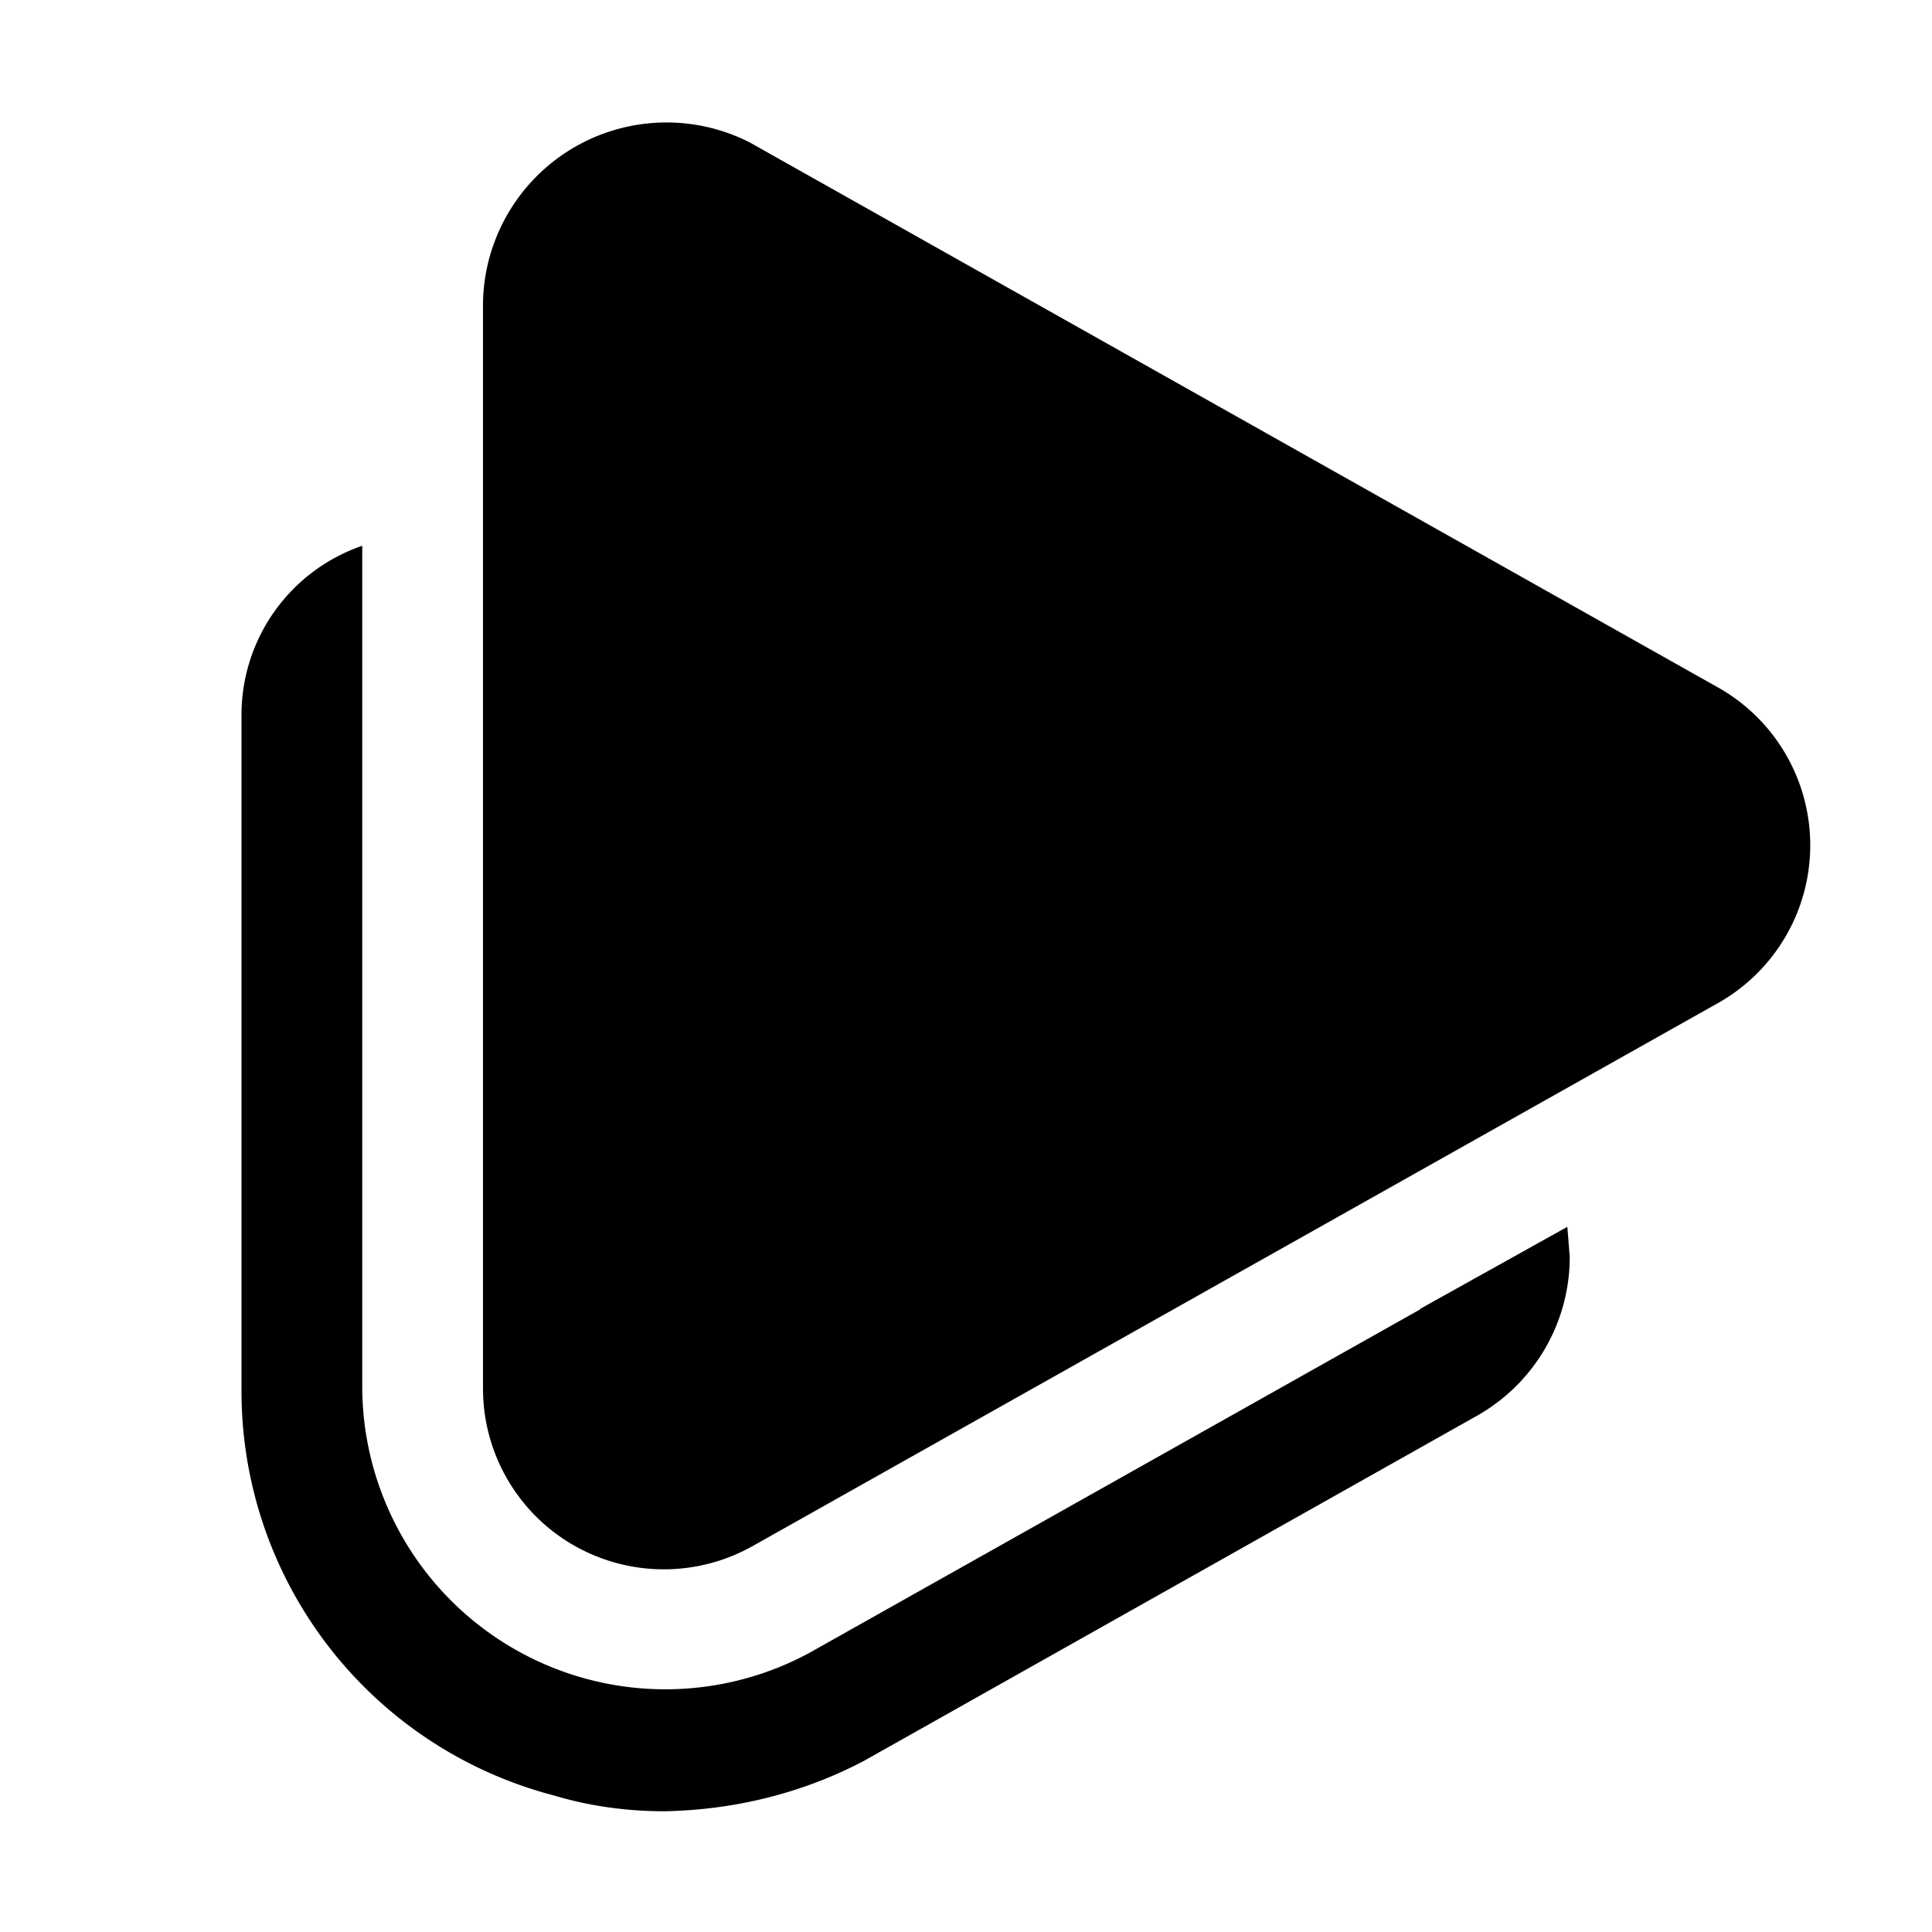
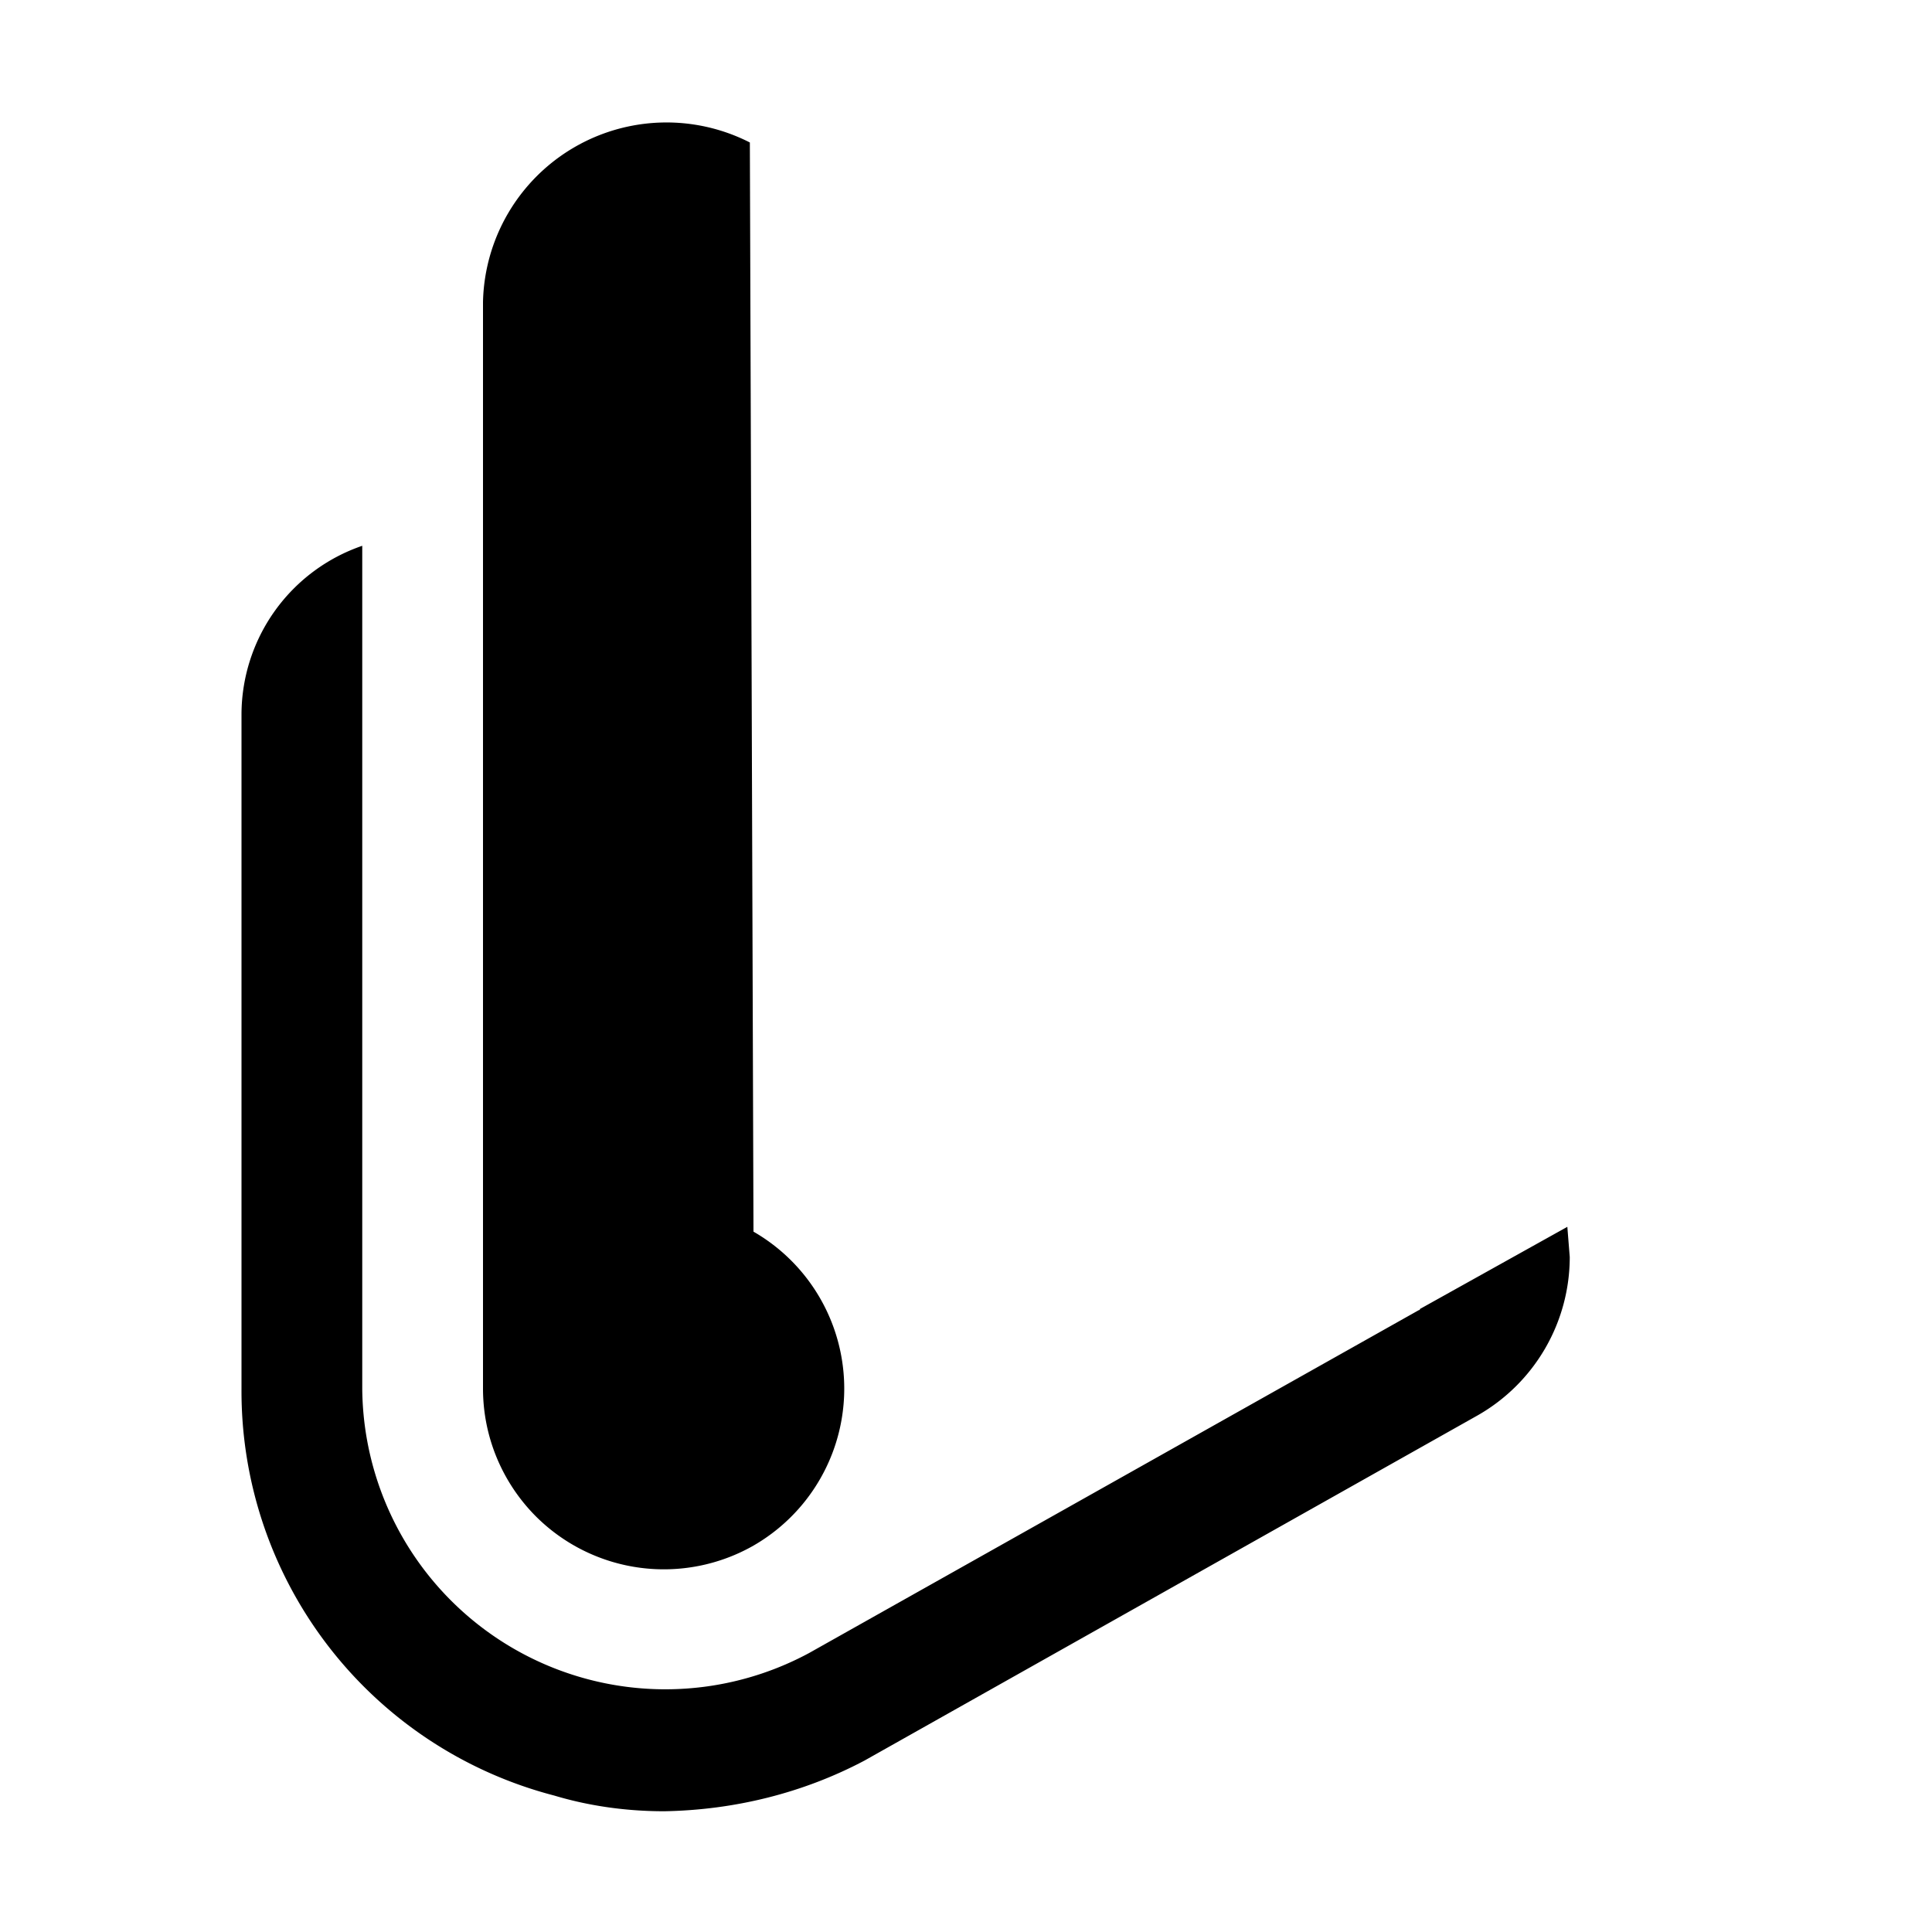
<svg fill="currentColor" viewBox="0 0 16 16">
-   <path d="M4.44 12.56a1.5 1.5 0 0 0 1.8.24l8-4.5a1.5 1.5 0 0 0 0-2.6L6.21 1.18A1.52 1.52 0 0 0 4 2.5v9c0 .4.16.78.44 1.06Zm7.32-1.72 1.22-.68.02.25a1.51 1.51 0 0 1-.76 1.31l-5.08 2.86c-.51.27-1.08.41-1.66.42-.3 0-.61-.04-.91-.13A3.46 3.46 0 0 1 2 11.5V5.91a1.48 1.48 0 0 1 1-1.39v6.98a2.51 2.51 0 0 0 3.7 2.19l5.05-2.84a.01.01 0 0 0 .01-.01Z" />
+   <path d="M4.44 12.56a1.5 1.5 0 0 0 1.8.24a1.5 1.5 0 0 0 0-2.6L6.21 1.18A1.52 1.52 0 0 0 4 2.5v9c0 .4.16.78.44 1.06Zm7.32-1.72 1.22-.68.02.25a1.51 1.51 0 0 1-.76 1.31l-5.08 2.86c-.51.27-1.08.41-1.66.42-.3 0-.61-.04-.91-.13A3.46 3.46 0 0 1 2 11.5V5.91a1.48 1.48 0 0 1 1-1.39v6.98a2.51 2.51 0 0 0 3.7 2.19l5.05-2.84a.01.01 0 0 0 .01-.01Z" />
</svg>